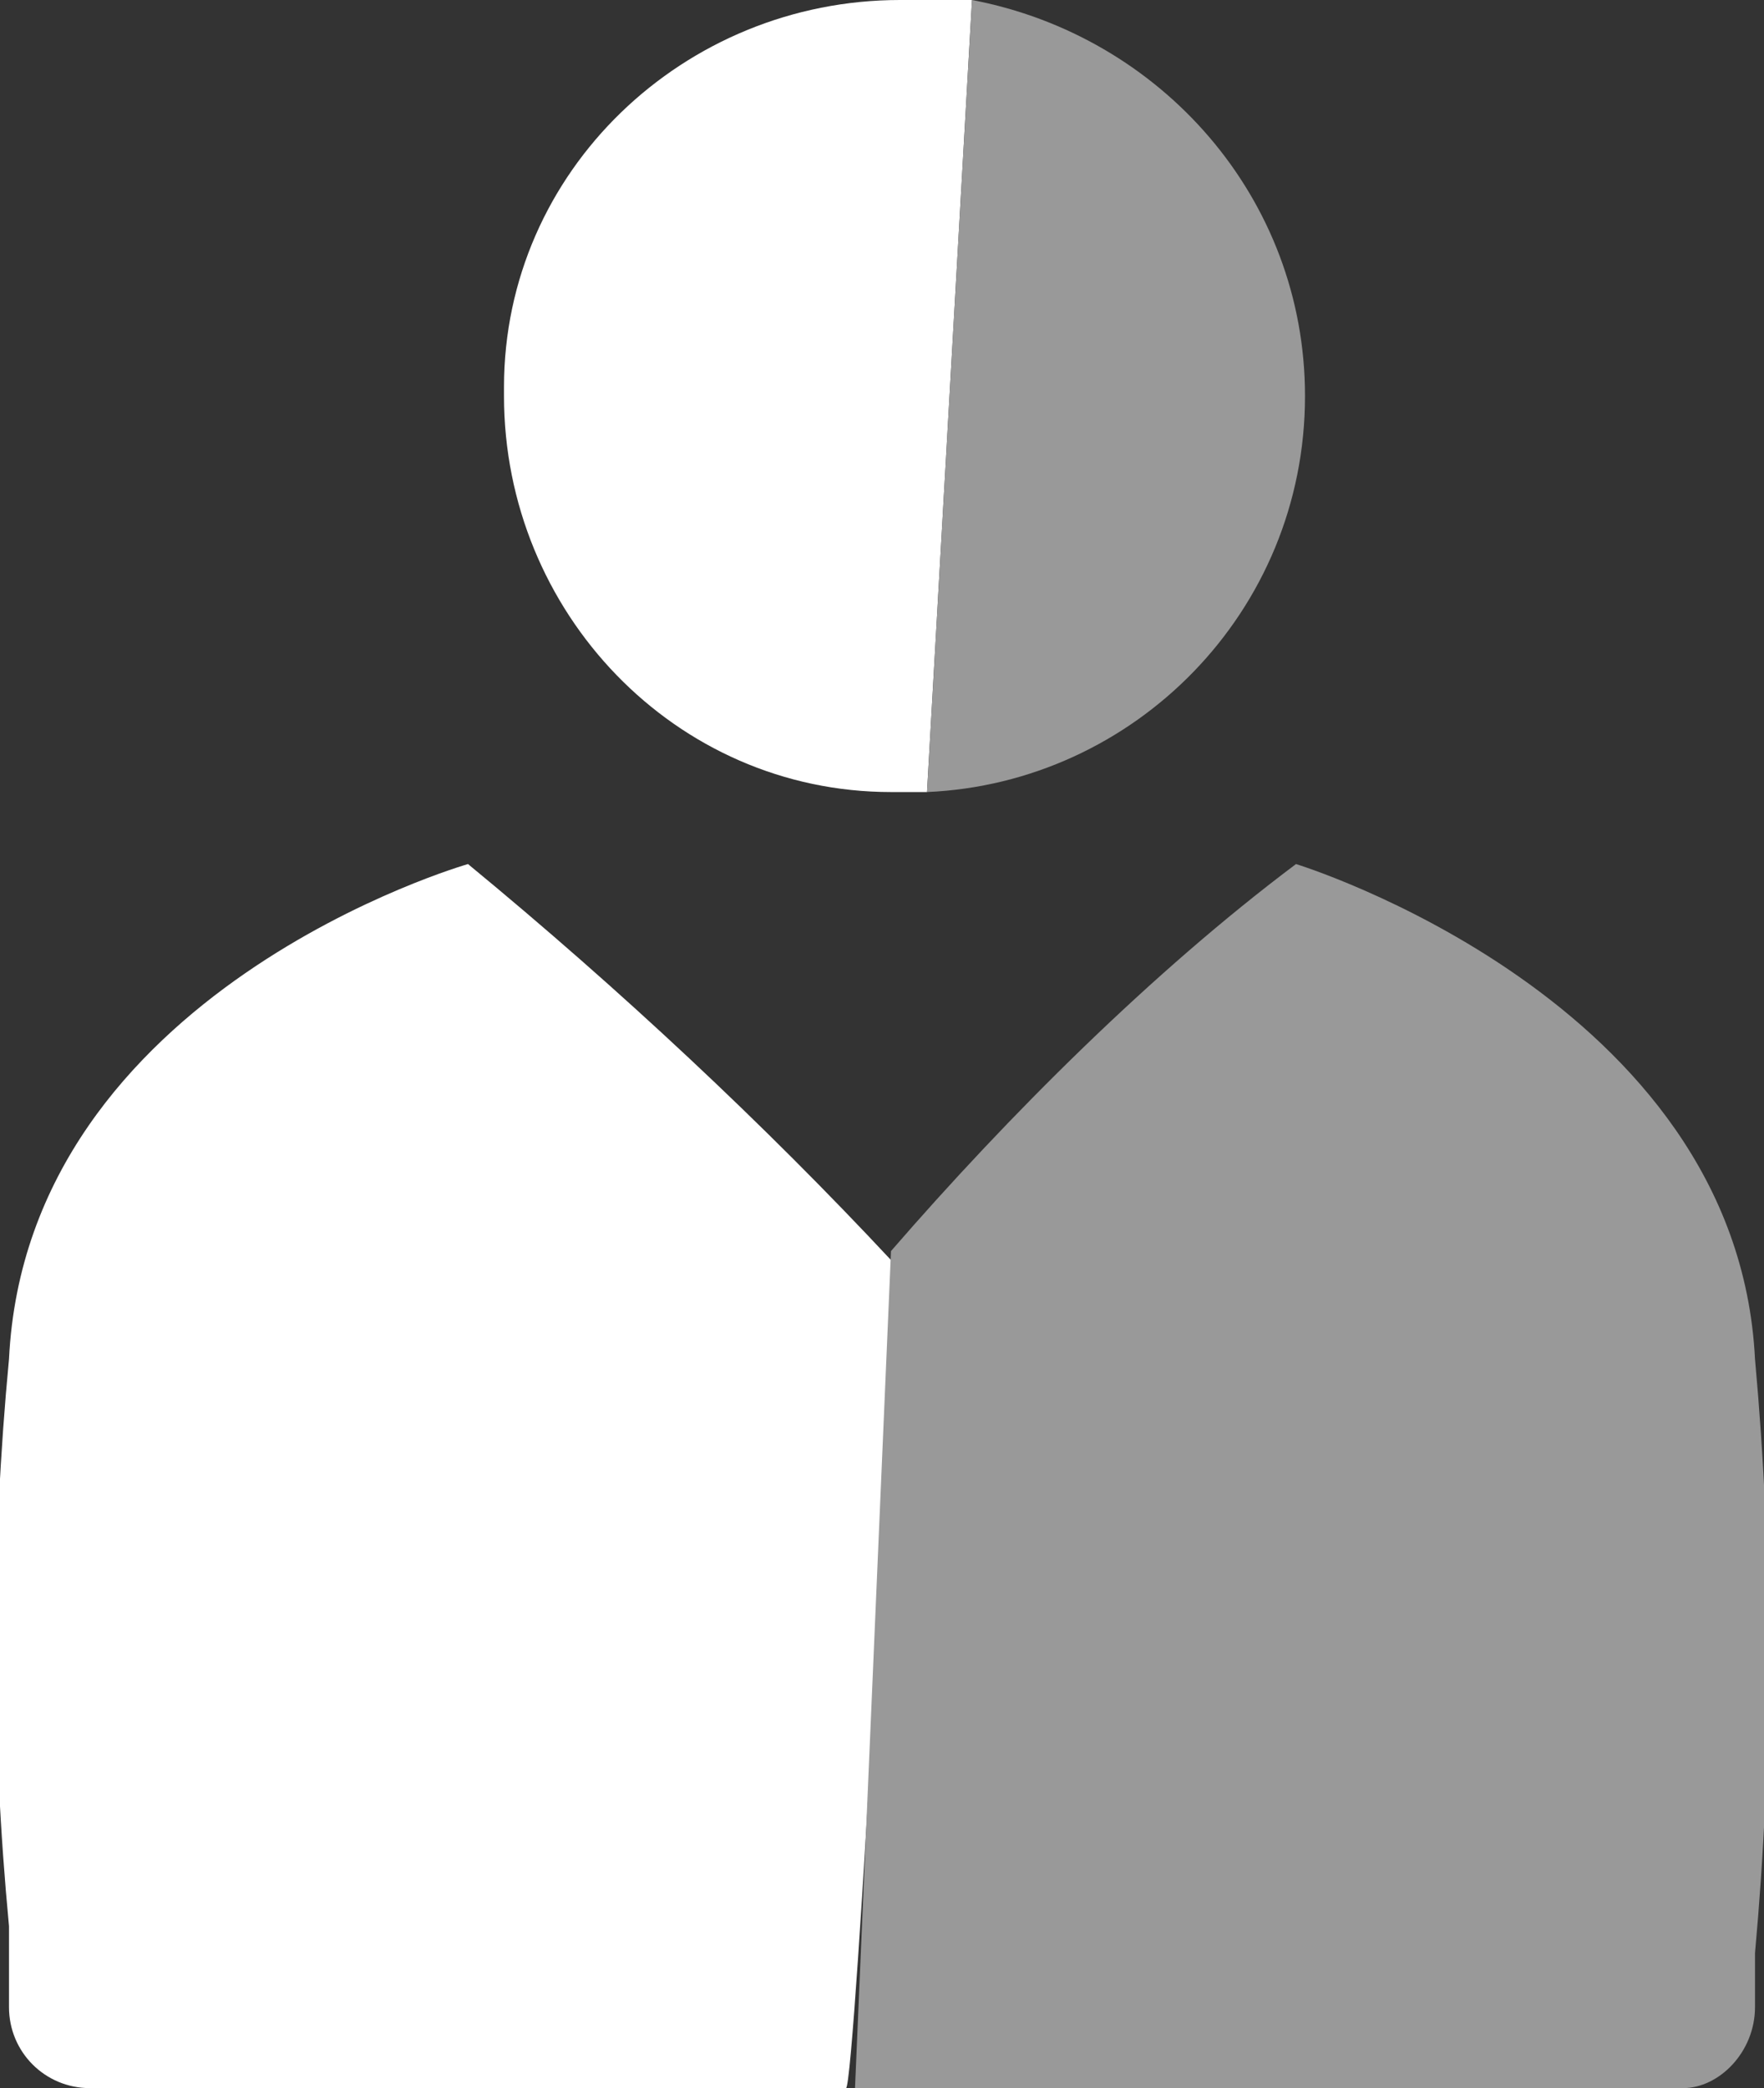
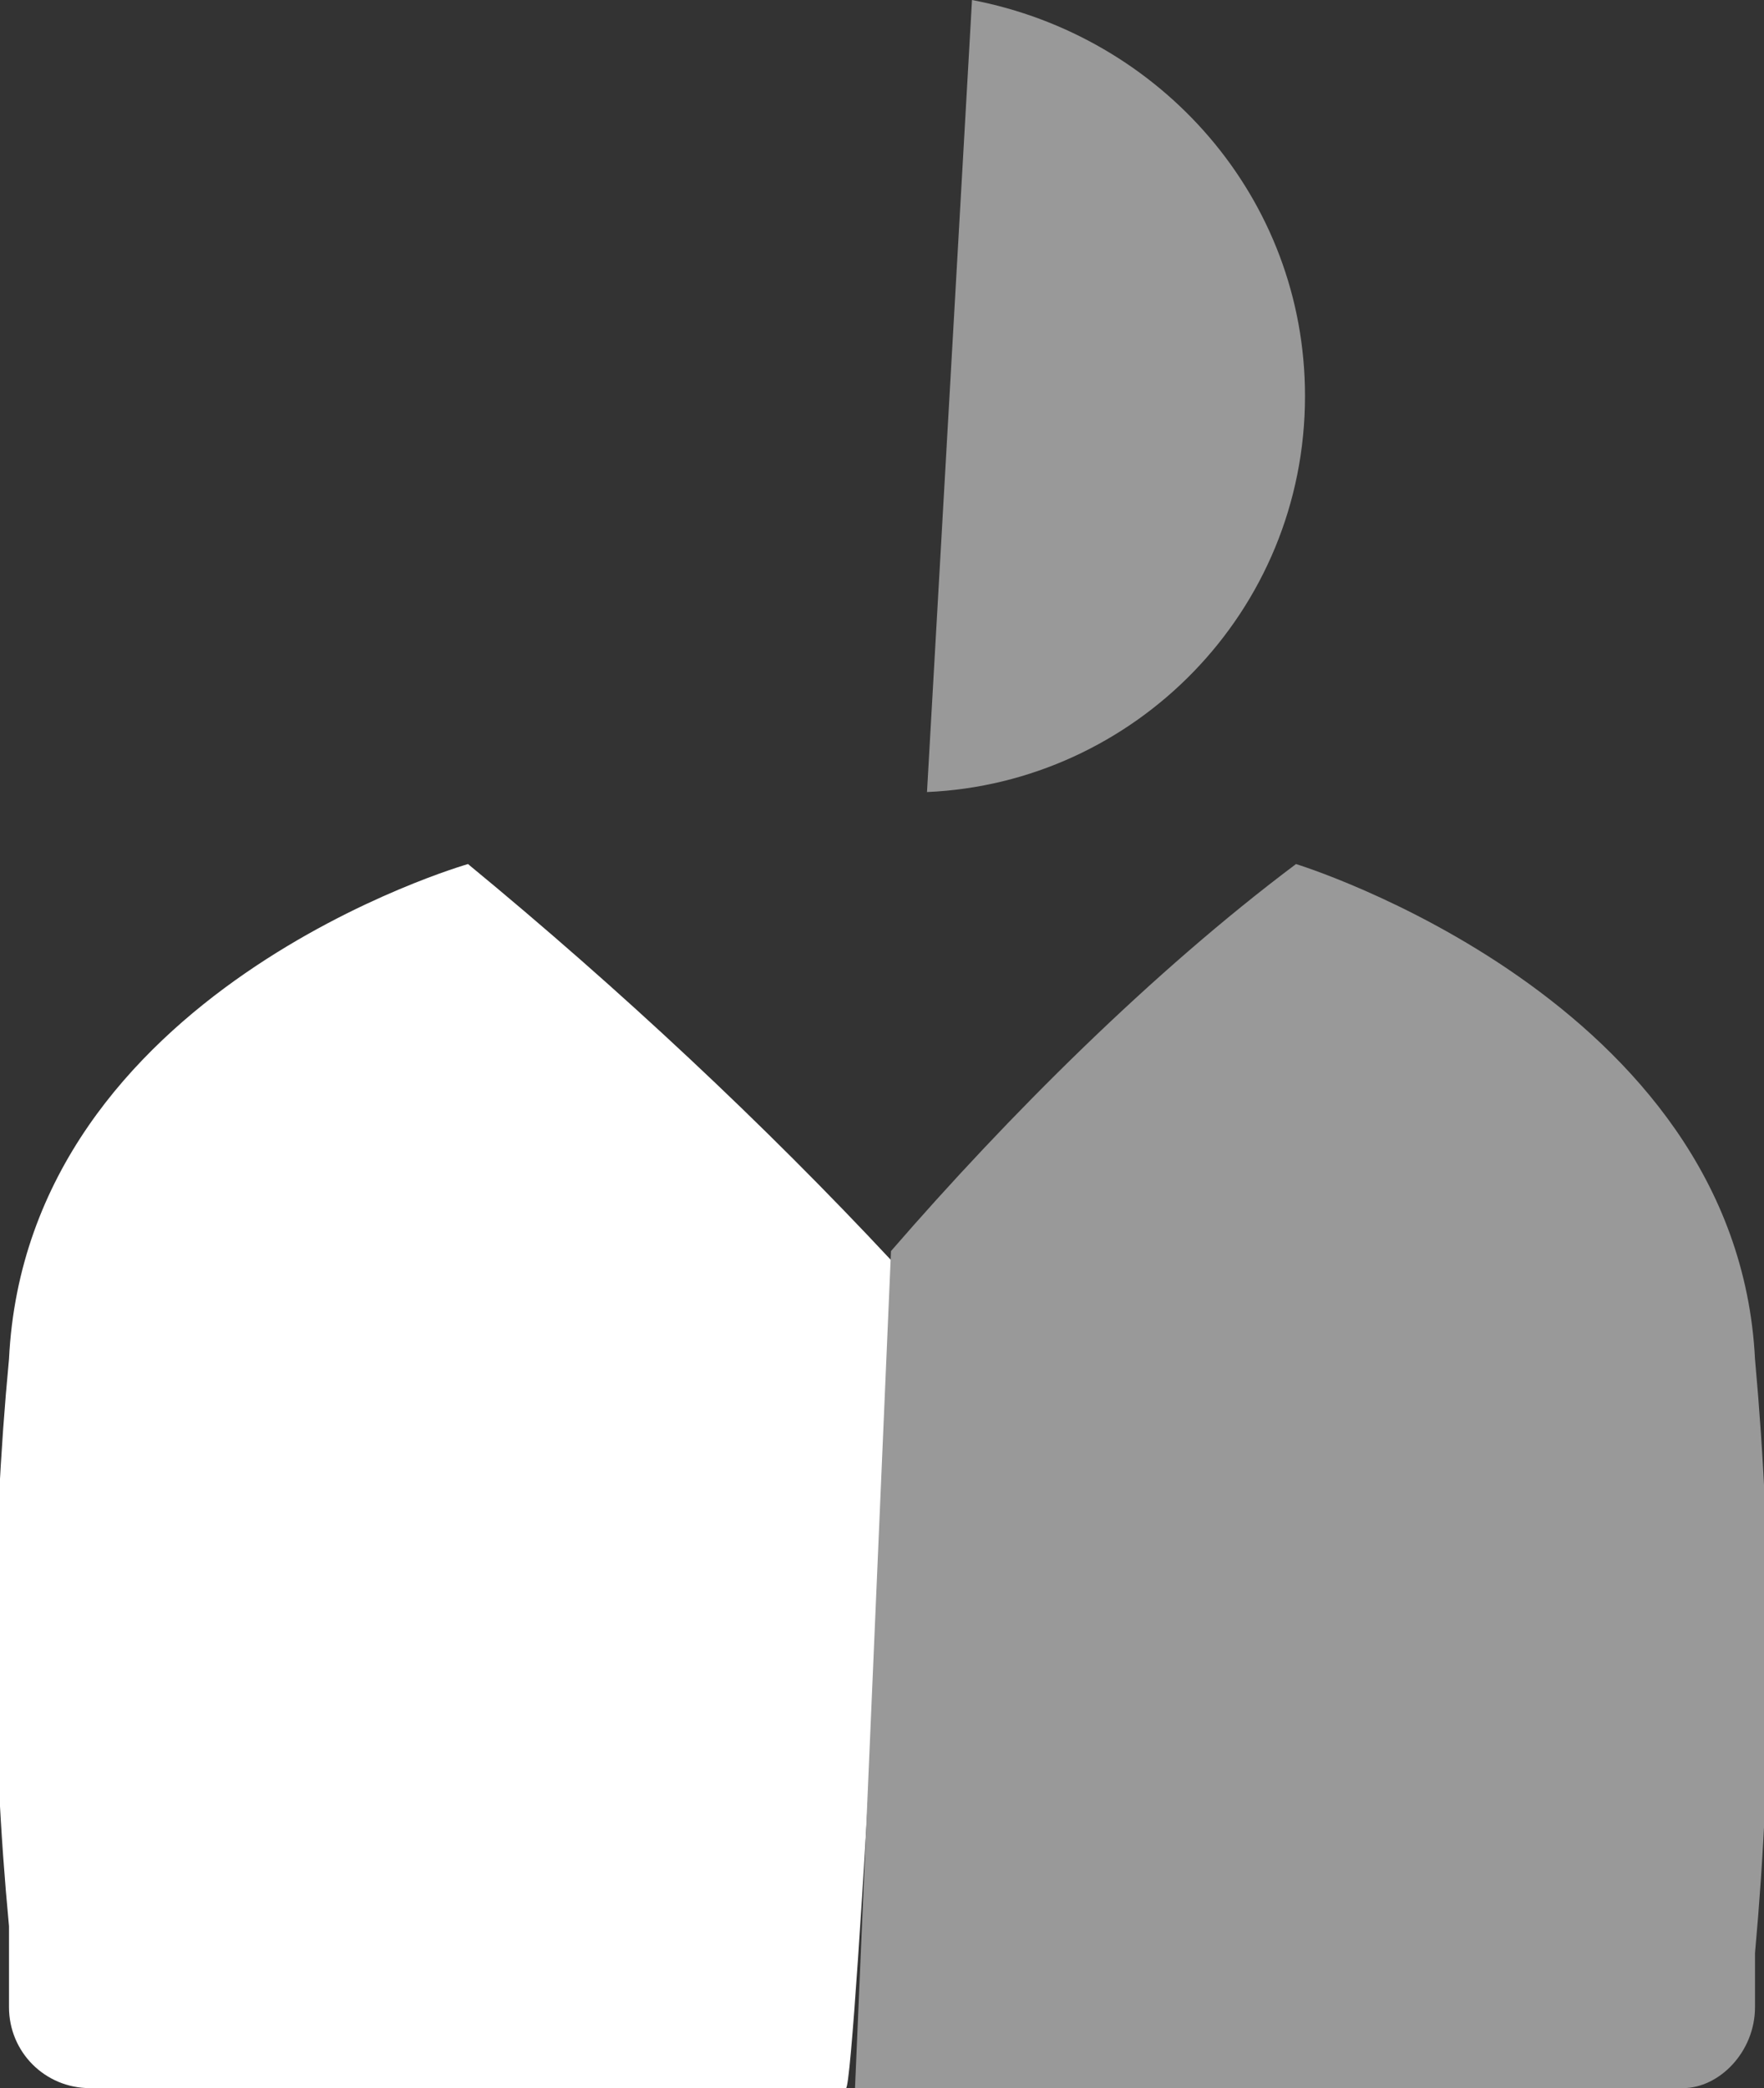
<svg xmlns="http://www.w3.org/2000/svg" version="1.1" id="Calque_1" x="0px" y="0px" viewBox="0 0 19.6 23.2" style="enable-background:new 0 0 19.6 23.2;" xml:space="preserve">
  <rect x="0" y="0" width="19.6" height="23.2" fill="#333333" stroke="none" />
  <style type="text/css">
	.st0{fill:#FFFFFF;}
	.st1{fill:#999999;}
</style>
  <title>icone_mon_espace</title>
  <g>
-     <path class="st0" d="M10,0C7.6,0,5.6,1.9,5.6,4.3c0,0,0,0,0,0.1c0,2.4,1.9,4.4,4.3,4.4c0,0,0,0,0.1,0h0.3L10.8,0H10z" />
    <path class="st0" d="M9.9,14c-1.4-1.5-3-3-4.7-4.4c0,0-4.9,1.4-5.1,5.5c-0.2,2.1-0.2,4.2,0,6.3v0.9c0,0.5,0.4,0.9,0.9,0.9h8.4   C9.5,23.2,10,13.9,9.9,14z" />
    <path class="st1" d="M14.5,4.4c0-2.2-1.6-4-3.7-4.4l-0.5,8.8C12.6,8.7,14.5,6.8,14.5,4.4z" />
    <path class="st1" d="M19.5,22.3v-0.6c0.2-2.2,0.2-4.4,0-6.6c-0.2-4-5.1-5.5-5.1-5.5c-1.6,1.2-3.2,2.8-4.5,4.3l-0.4,9.3h9.2   C19.1,23.2,19.5,22.8,19.5,22.3C19.5,22.4,19.5,22.3,19.5,22.3z" />
  </g>
</svg>